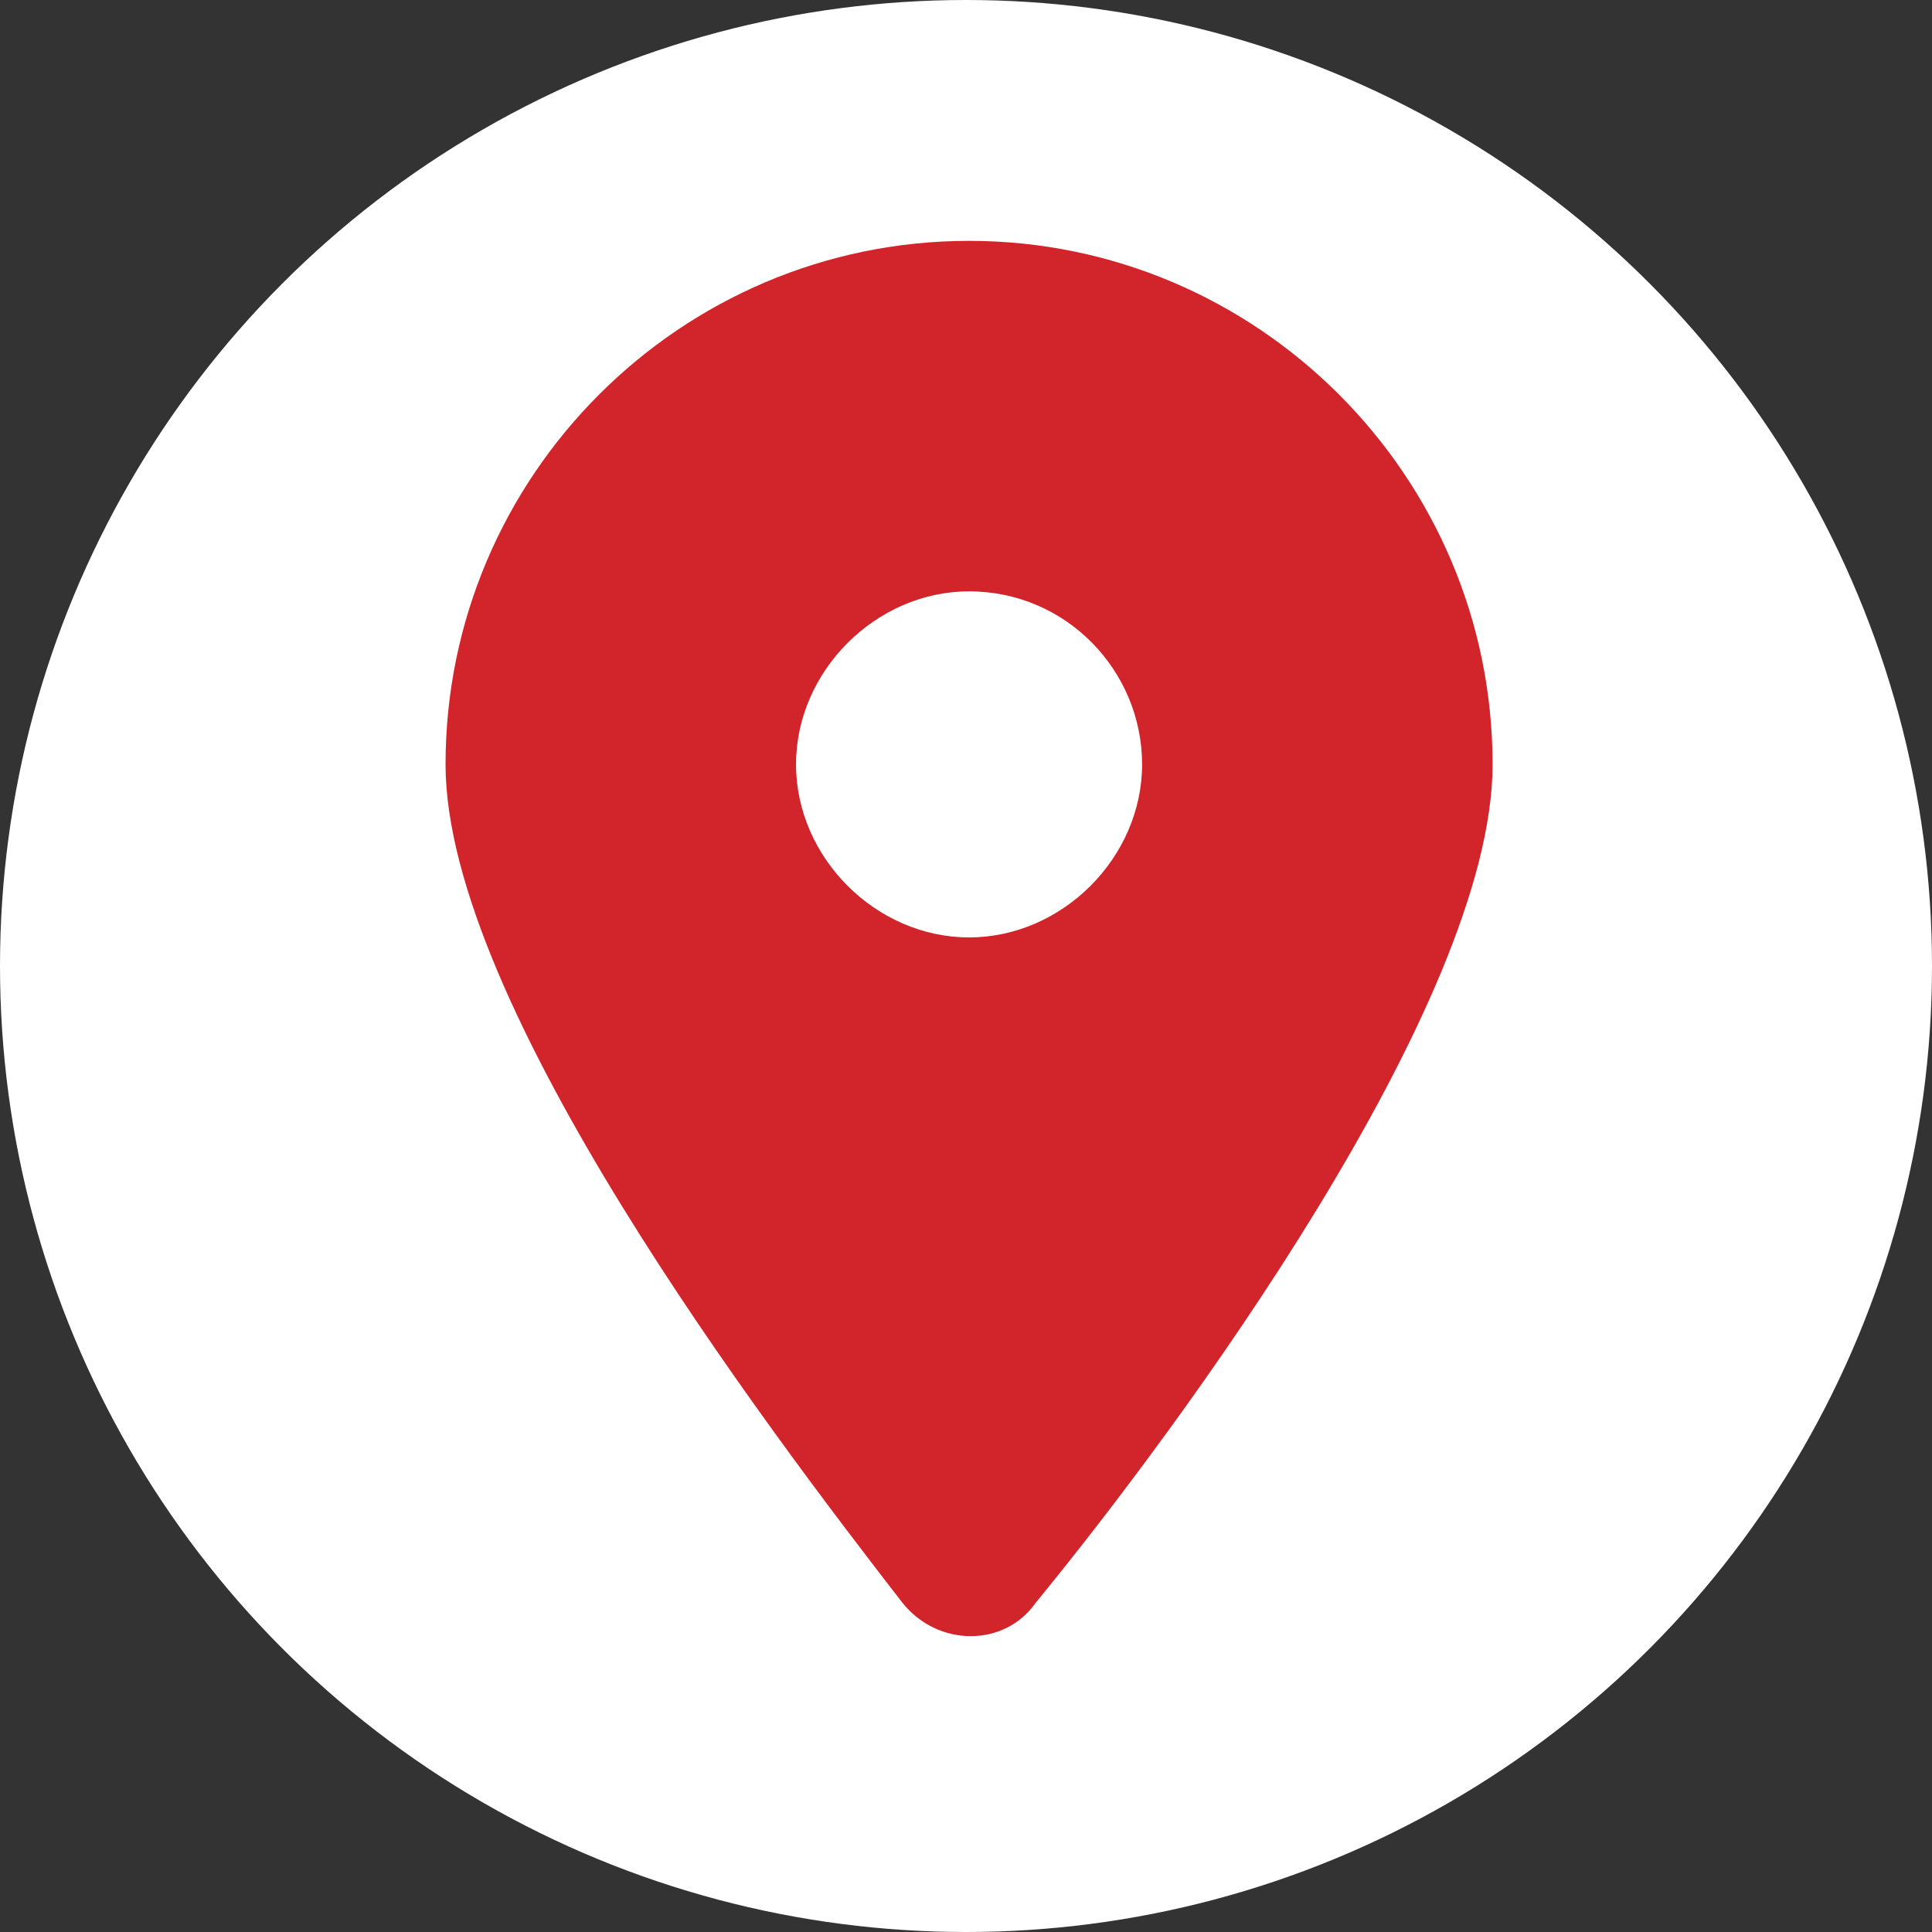
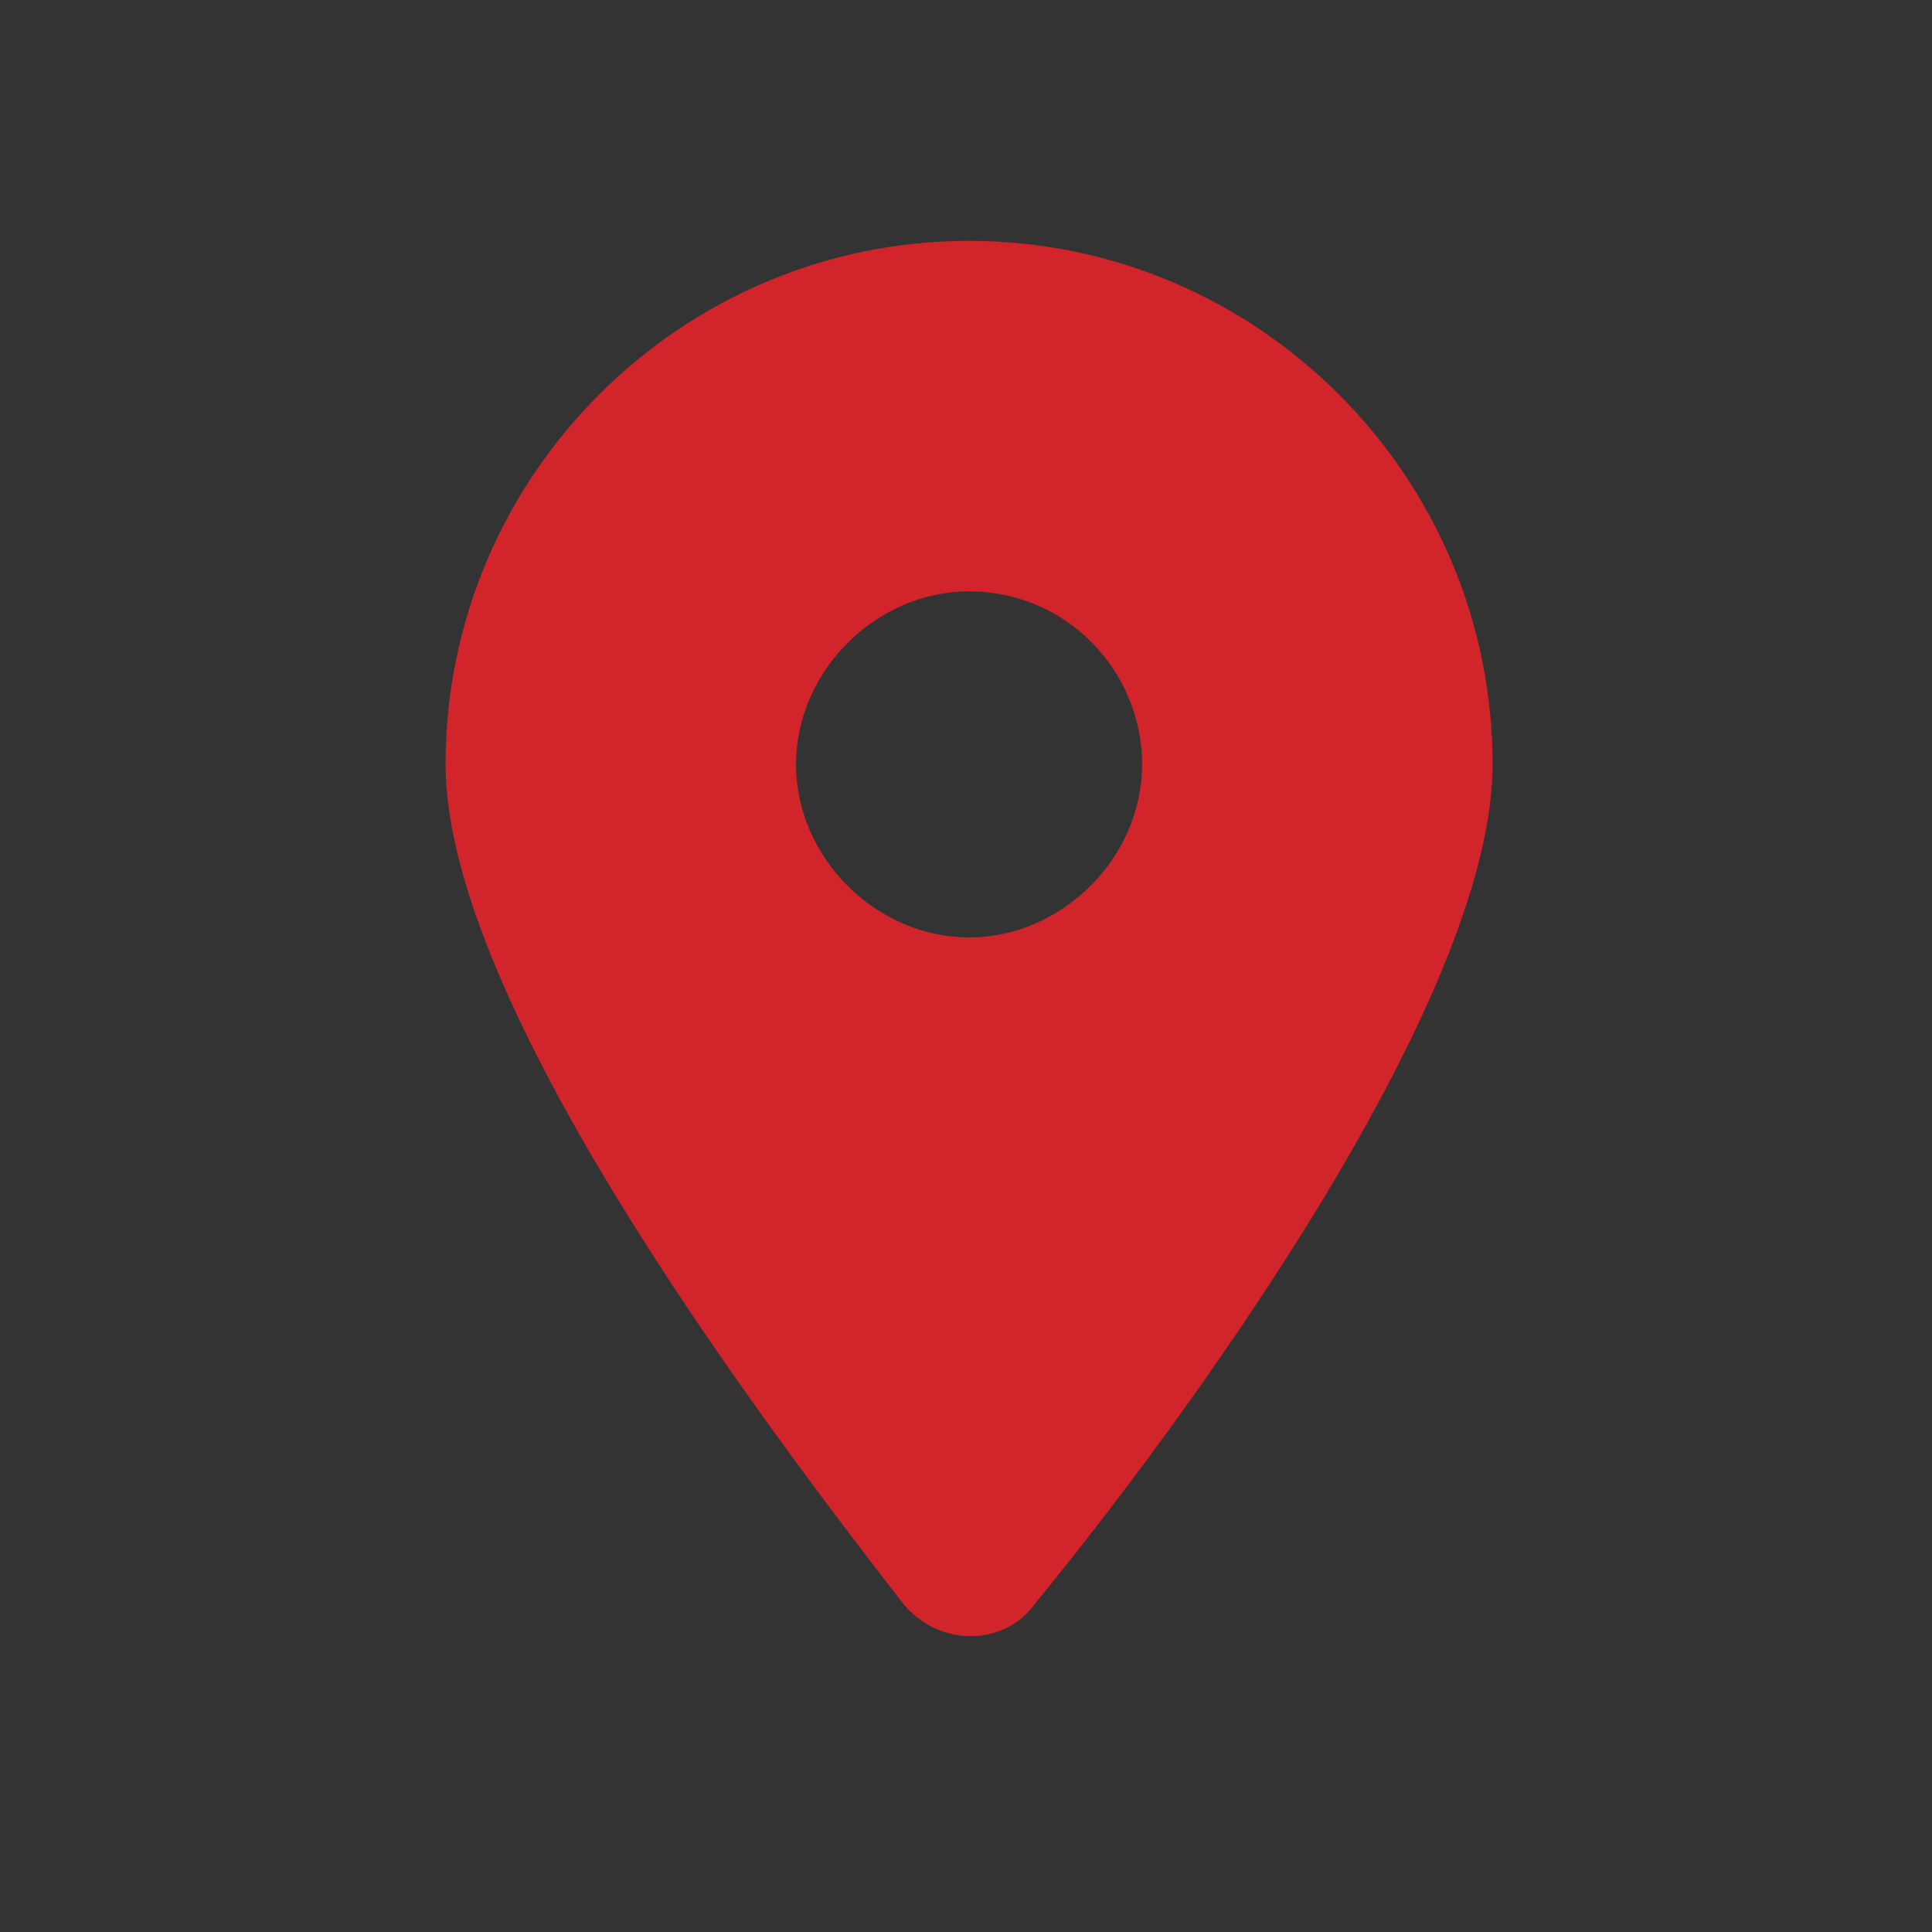
<svg xmlns="http://www.w3.org/2000/svg" id="Layer_2" data-name="Layer 2" viewBox="0 0 510.94 510.94">
  <rect x="0" y="0" width="510.94" height="510.94" fill="#333333" stroke="none" />
  <defs>
    <style> .cls-1 { fill: #fff; } .cls-1, .cls-2 { stroke-width: 0px; } .cls-2 { fill: #d1242b; } </style>
  </defs>
  <g id="Layer_1-2" data-name="Layer 1">
-     <circle class="cls-1" cx="255.47" cy="255.47" r="255.47" />
-     <path class="cls-2" d="M273.88,423.9c37.55-45.76,120.85-158.39,120.85-221.75,0-76.26-62.18-138.45-138.45-138.45S117.83,125.88,117.83,202.15c0,63.36,84.48,174.82,120.85,221.75,9.39,11.73,26.99,11.73,35.2,0h0ZM256.28,156.39c25.81,0,45.76,21.12,45.76,45.76s-21.12,45.76-45.76,45.76-45.76-21.12-45.76-45.76,21.12-45.76,45.76-45.76h0Z" />
+     <path class="cls-2" d="M273.88,423.9c37.55-45.76,120.85-158.39,120.85-221.75,0-76.26-62.18-138.45-138.45-138.45S117.83,125.88,117.83,202.15c0,63.36,84.48,174.82,120.85,221.75,9.39,11.73,26.99,11.73,35.2,0h0ZM256.28,156.39c25.81,0,45.76,21.12,45.76,45.76s-21.12,45.76-45.76,45.76-45.76-21.12-45.76-45.76,21.12-45.76,45.76-45.76Z" />
  </g>
</svg>